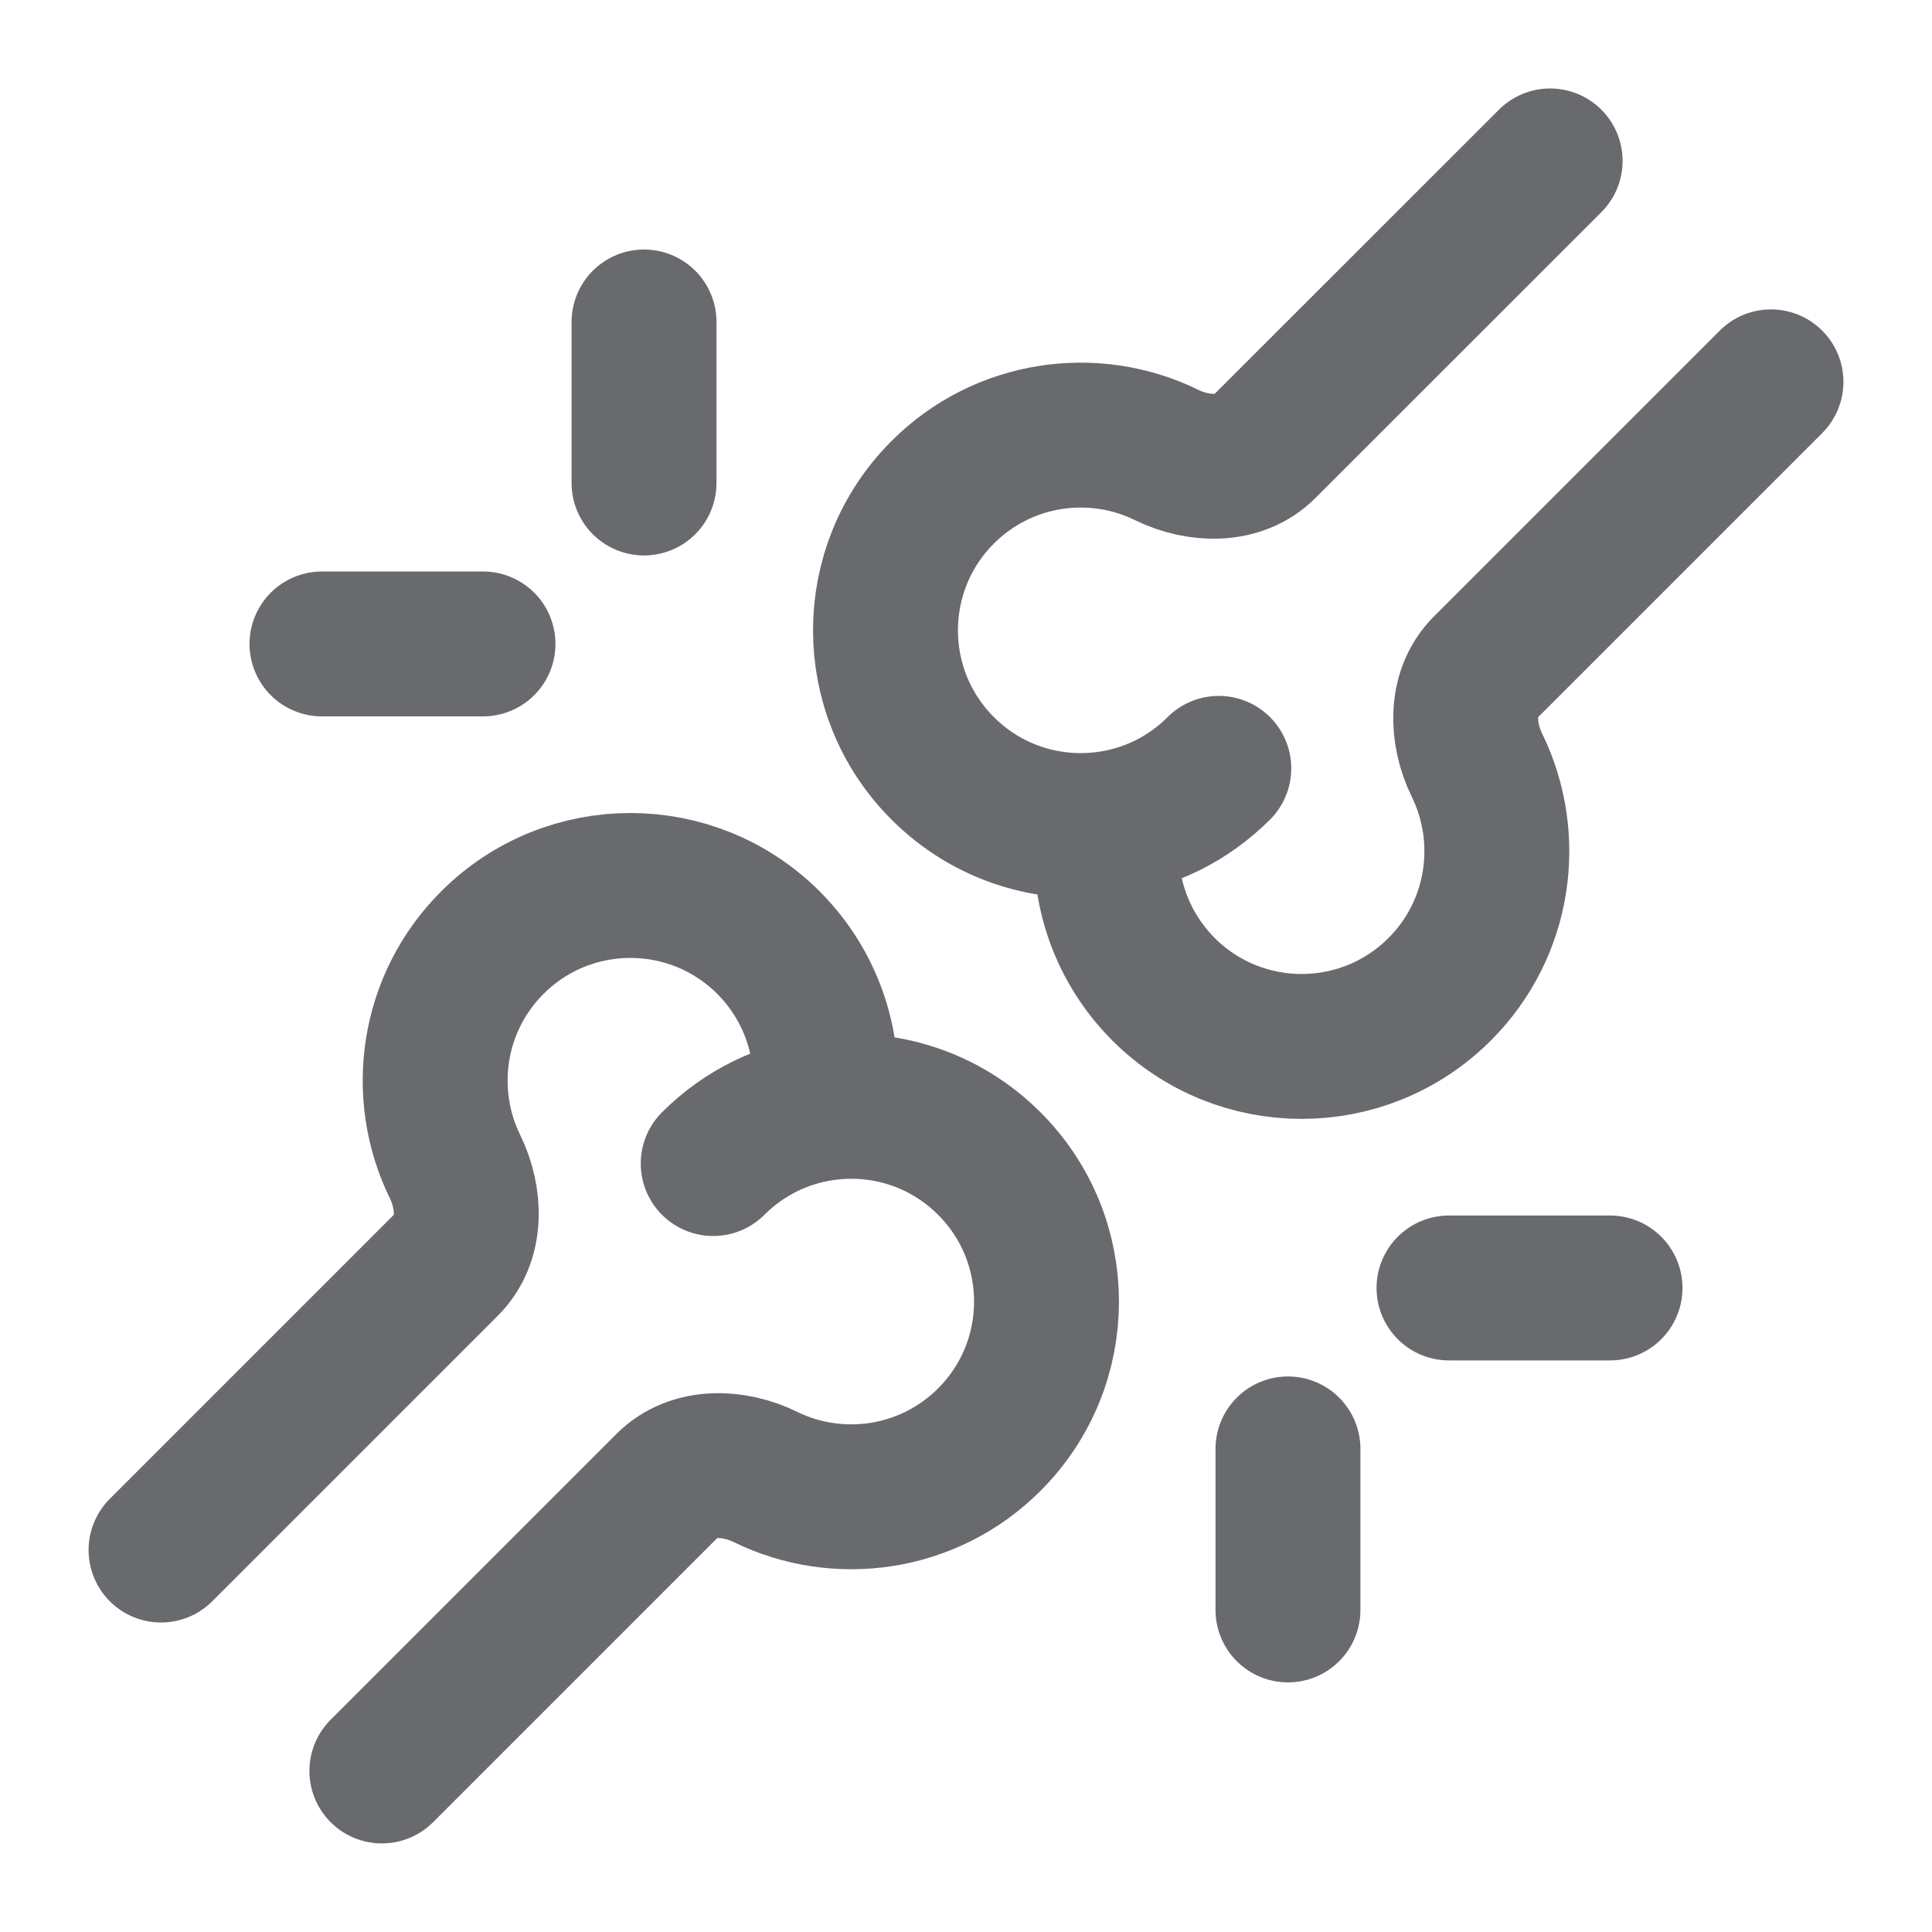
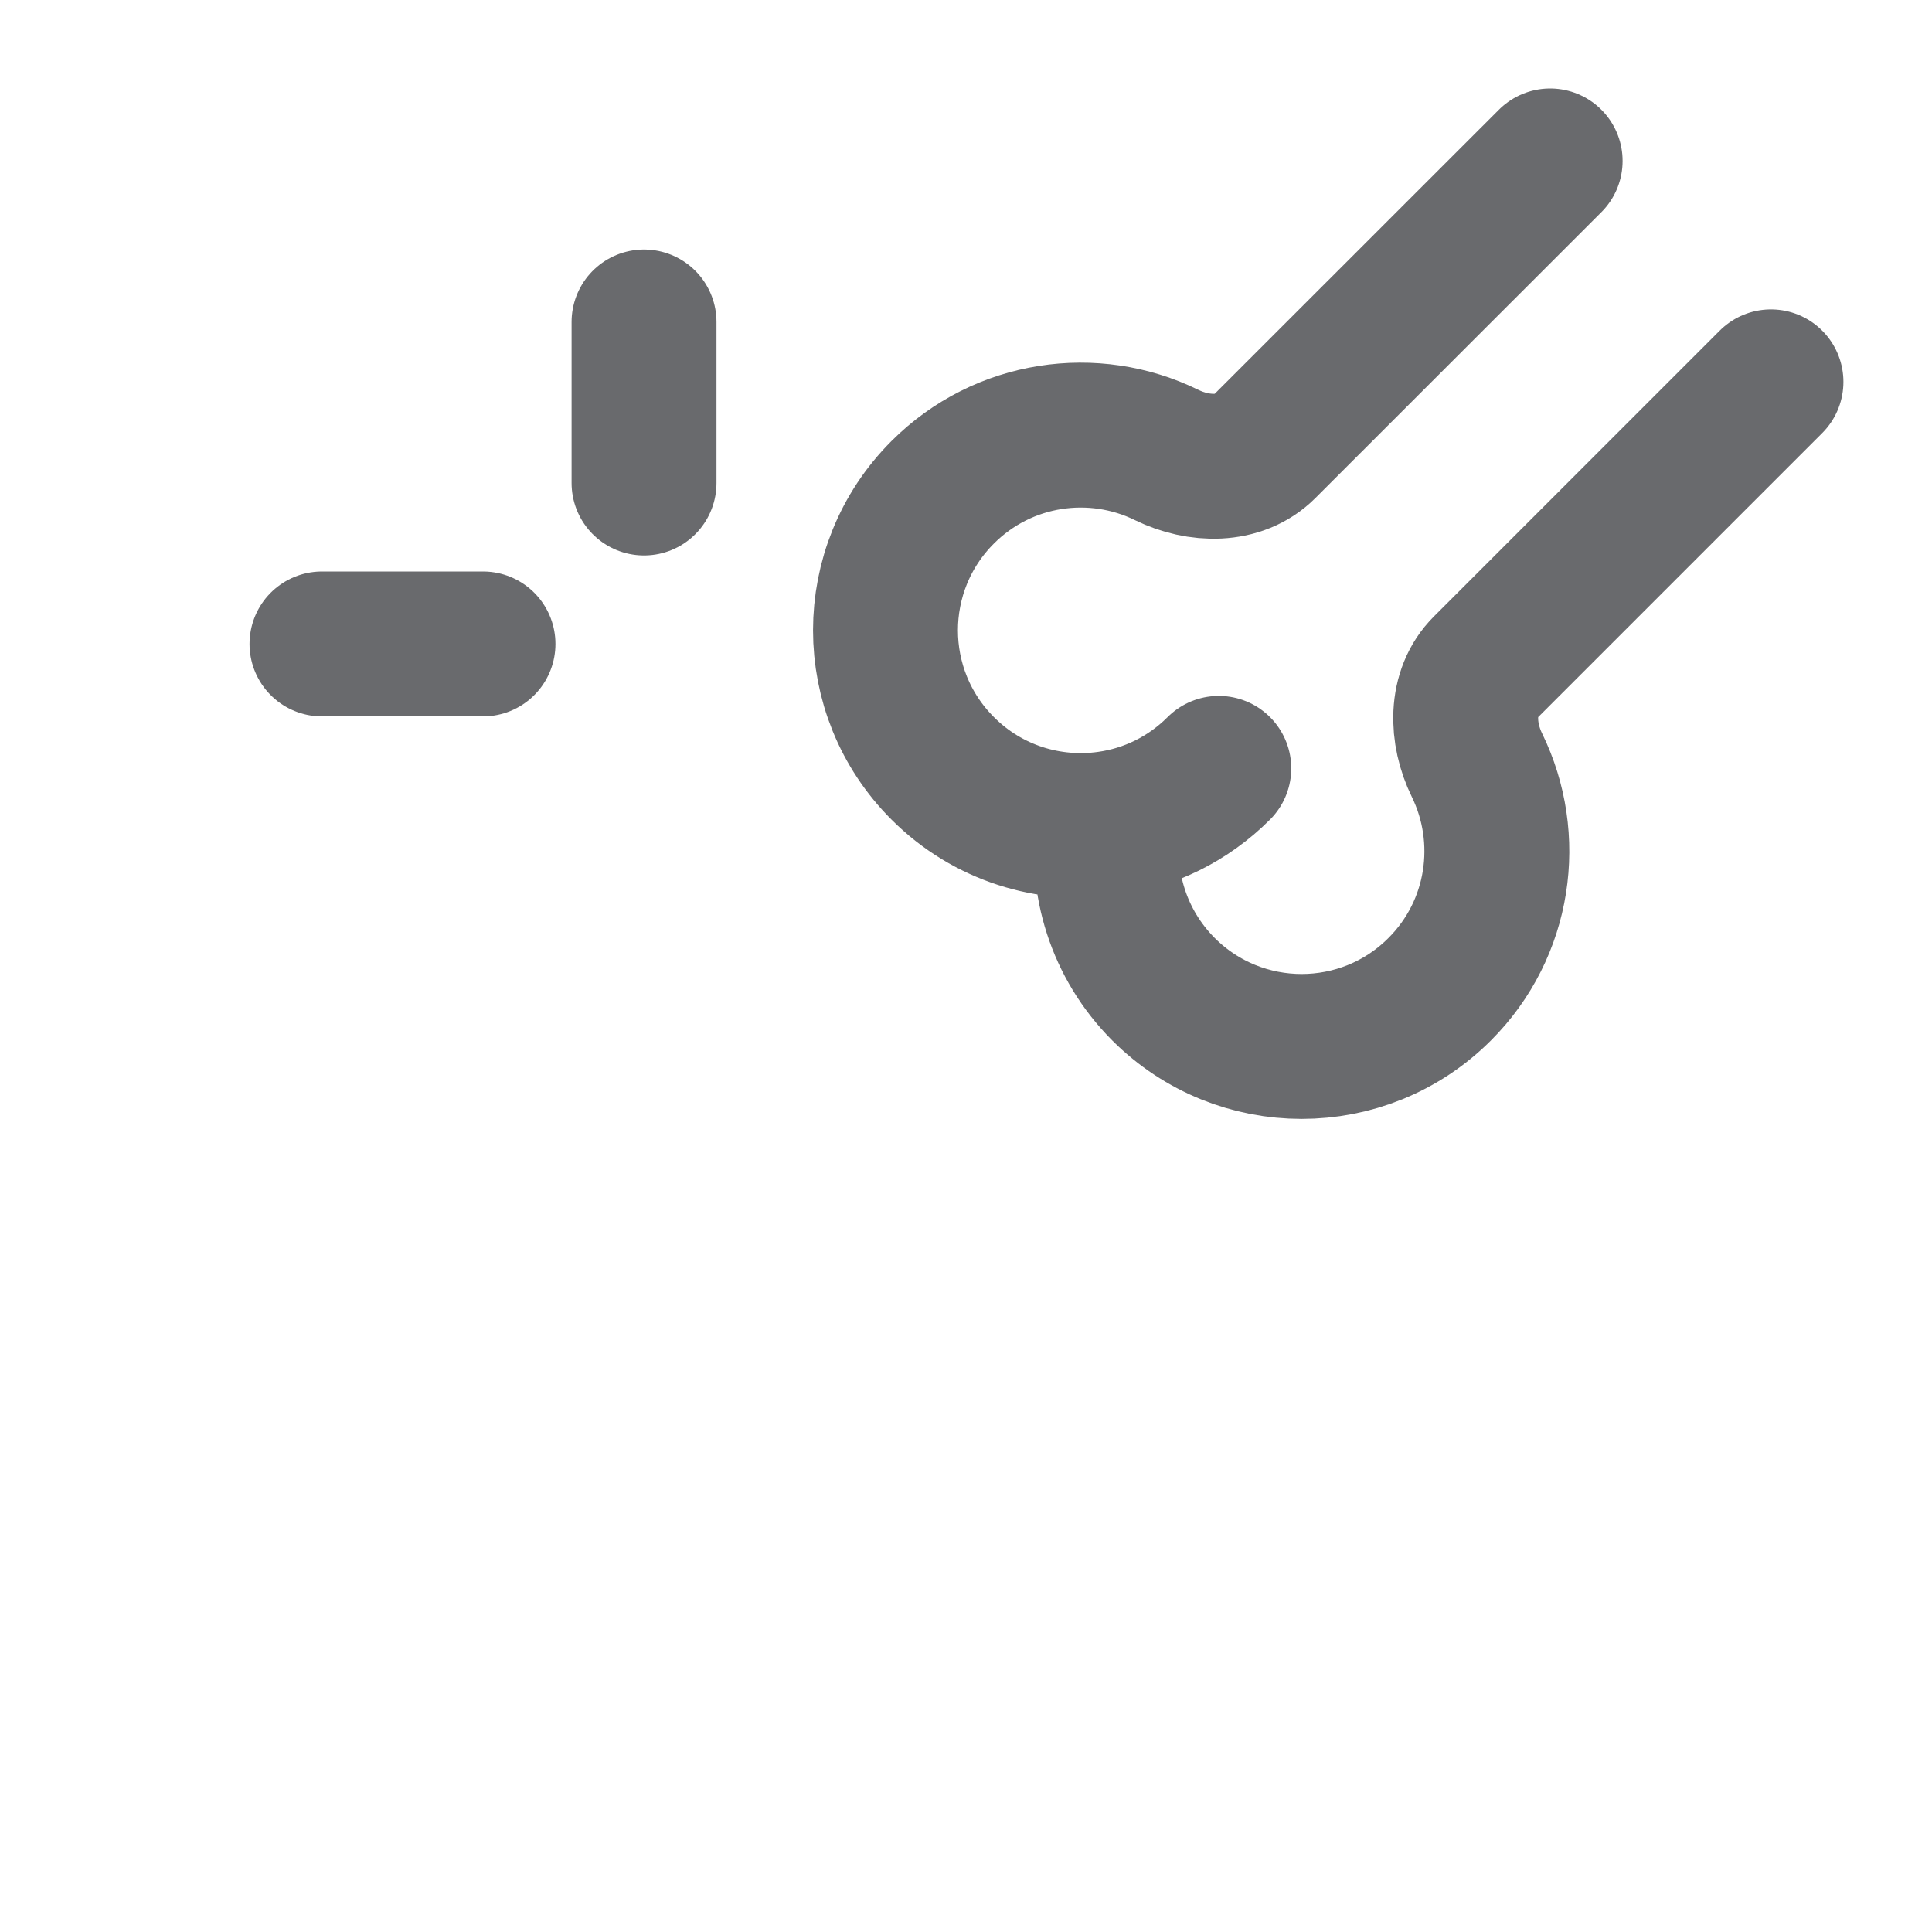
<svg xmlns="http://www.w3.org/2000/svg" width="20" height="20" viewBox="0 0 20 20" fill="none">
-   <path d="M7.383 12.045C7.705 11.723 8.108 11.532 8.527 11.473M8.527 11.473C9.134 11.386 9.774 11.577 10.241 12.045C11.031 12.834 11.031 14.114 10.241 14.903C9.614 15.53 8.677 15.659 7.923 15.289C7.592 15.127 7.172 15.114 6.912 15.374L3.953 18.333M8.527 11.473C8.527 11.473 8.527 11.473 8.527 11.473ZM8.527 11.473C8.613 10.865 8.422 10.226 7.955 9.758C7.165 8.969 5.886 8.969 5.097 9.758C4.469 10.385 4.341 11.322 4.71 12.076C4.872 12.407 4.885 12.827 4.625 13.088L1.667 16.046" stroke="#696A6D" stroke-width="1.5" stroke-linecap="round" stroke-linejoin="round" />
  <path d="M12.617 7.954C12.295 8.276 11.892 8.467 11.473 8.526M11.473 8.526C10.866 8.612 10.226 8.422 9.759 7.954C8.969 7.165 8.969 5.885 9.759 5.096C10.386 4.469 11.323 4.34 12.077 4.71C12.408 4.872 12.828 4.885 13.088 4.624L16.047 1.666M11.473 8.526C11.387 9.134 11.578 9.773 12.045 10.241C12.835 11.03 14.114 11.03 14.903 10.241C15.531 9.614 15.659 8.677 15.29 7.922C15.128 7.592 15.114 7.171 15.375 6.911L18.333 3.953" stroke="#696A6D" stroke-width="1.5" stroke-linecap="round" stroke-linejoin="round" />
-   <path d="M13.333 14.999V16.666M15 13.333H16.667" stroke="#696A6D" stroke-width="1.5" stroke-linecap="round" stroke-linejoin="round" />
  <path d="M6.667 5V3.333M5 6.666H3.333" stroke="#696A6D" stroke-width="1.5" stroke-linecap="round" stroke-linejoin="round" />
</svg>